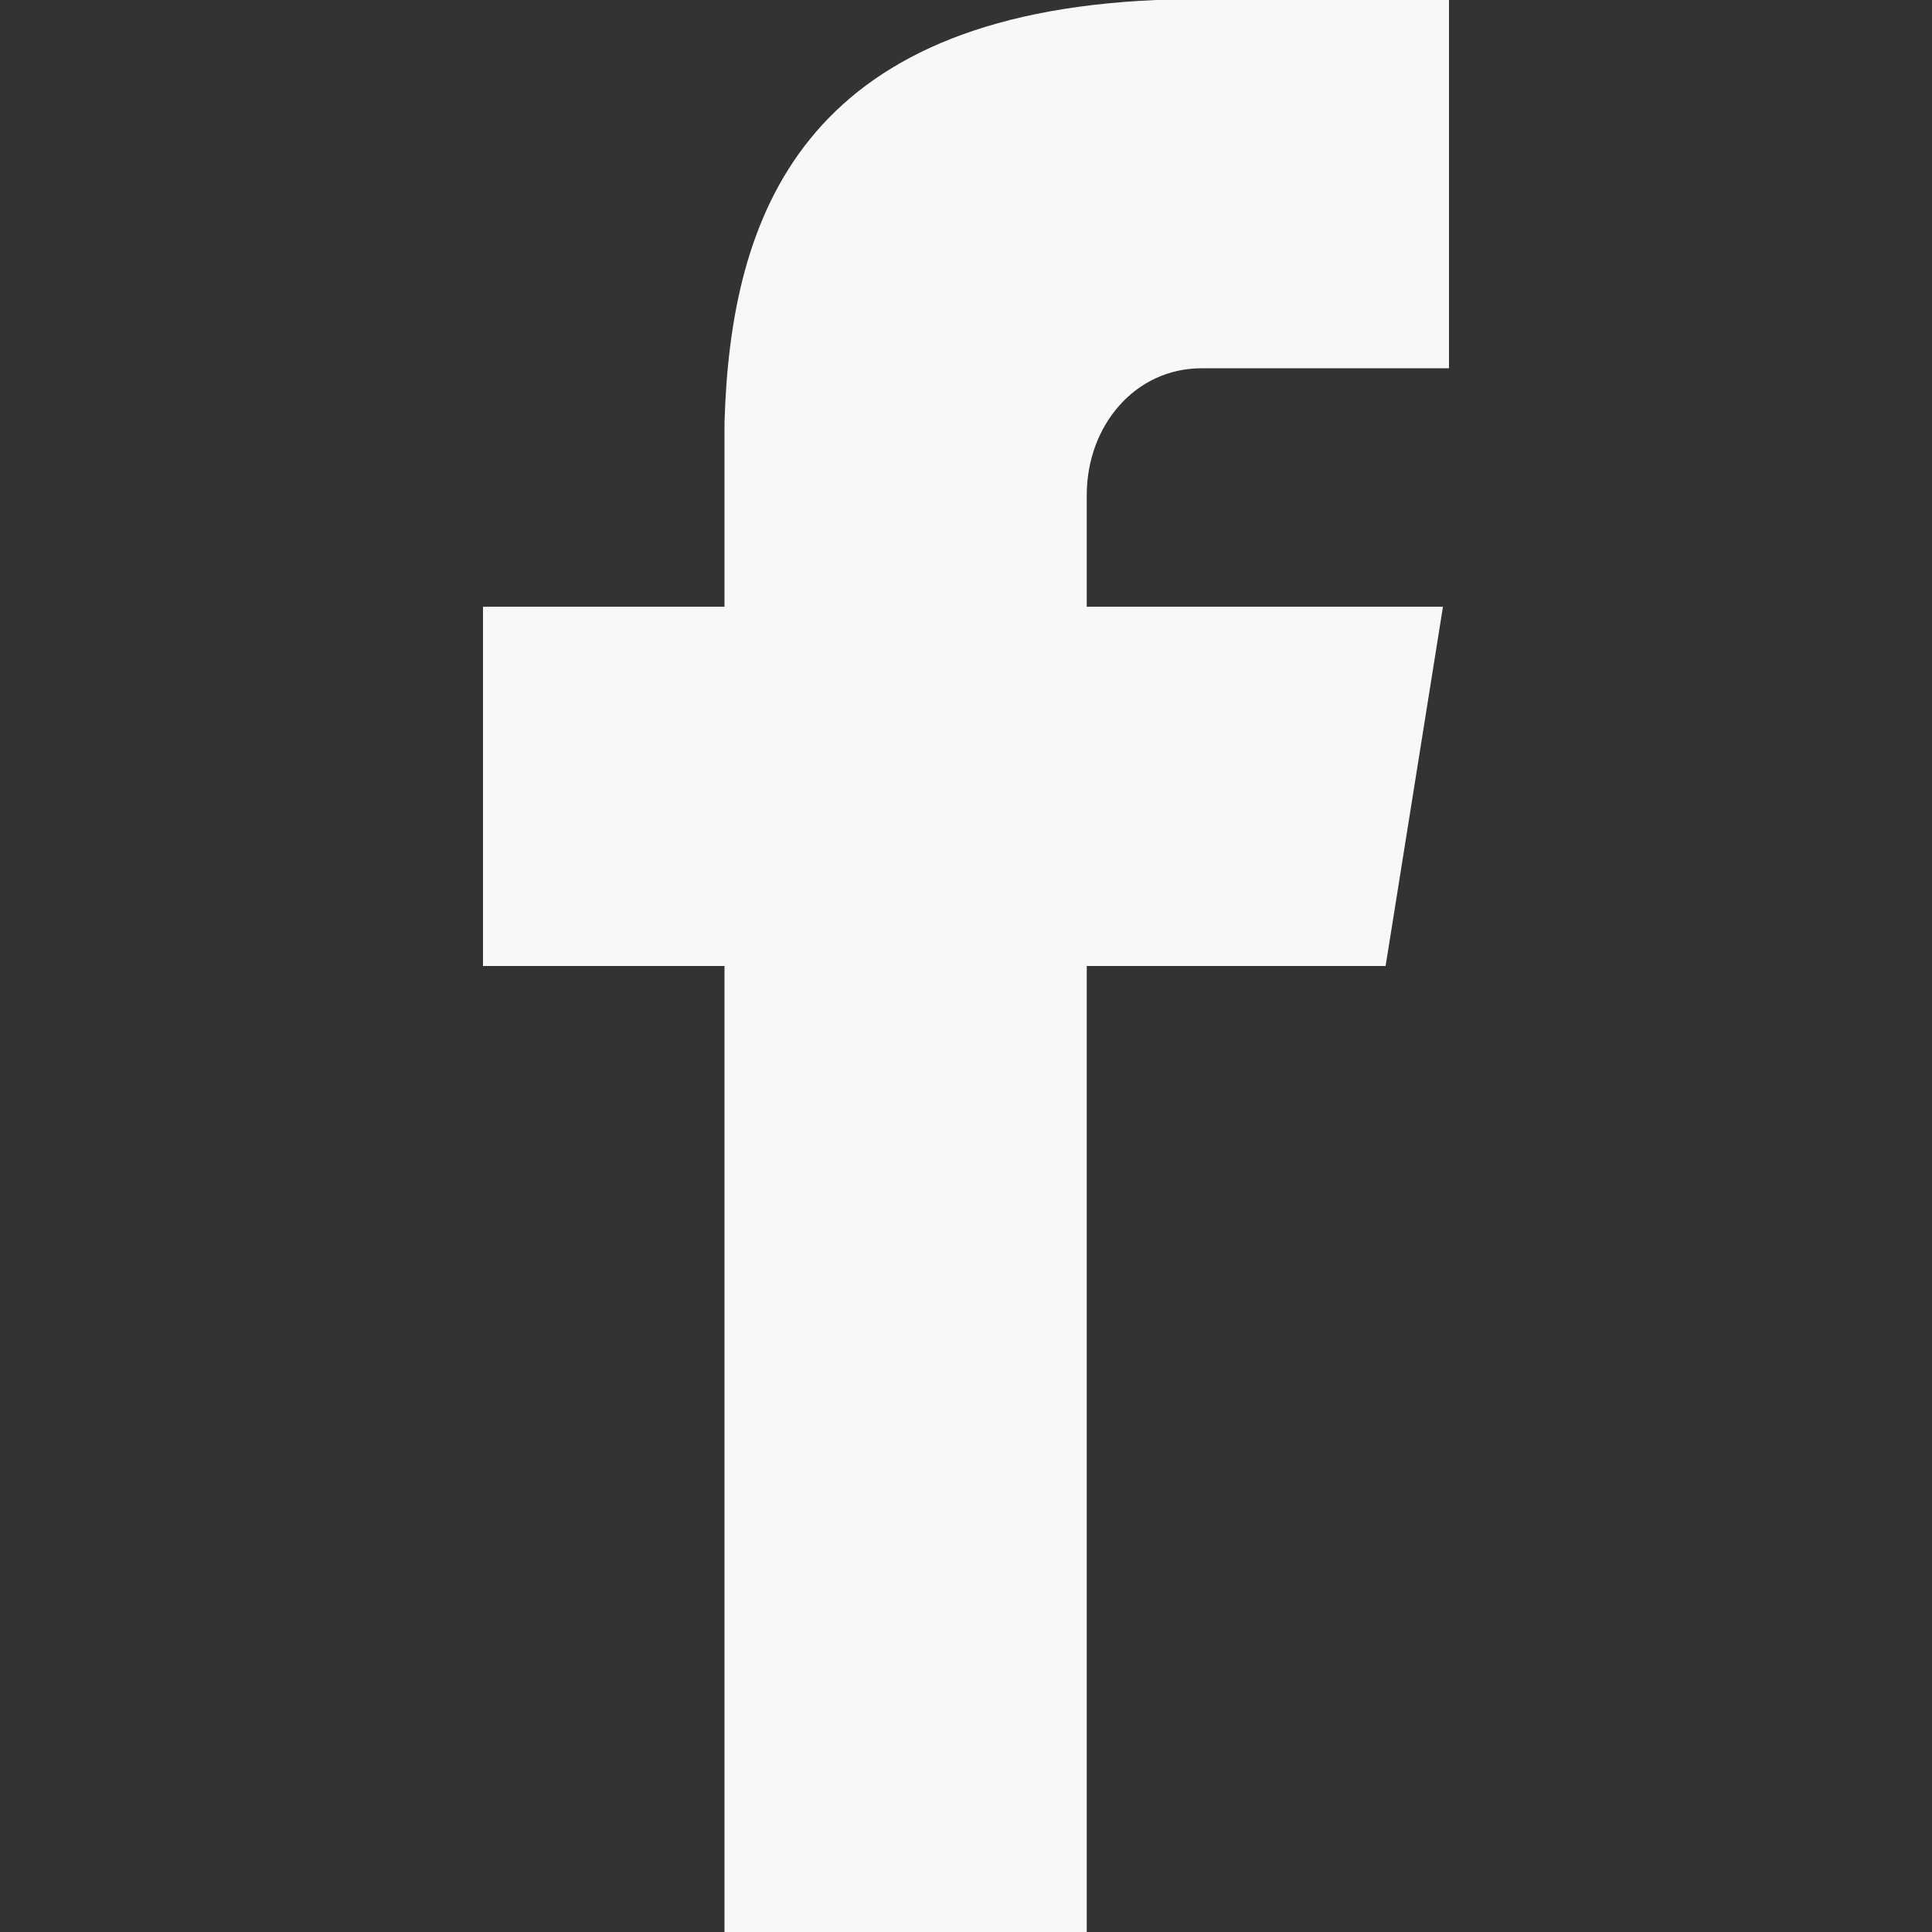
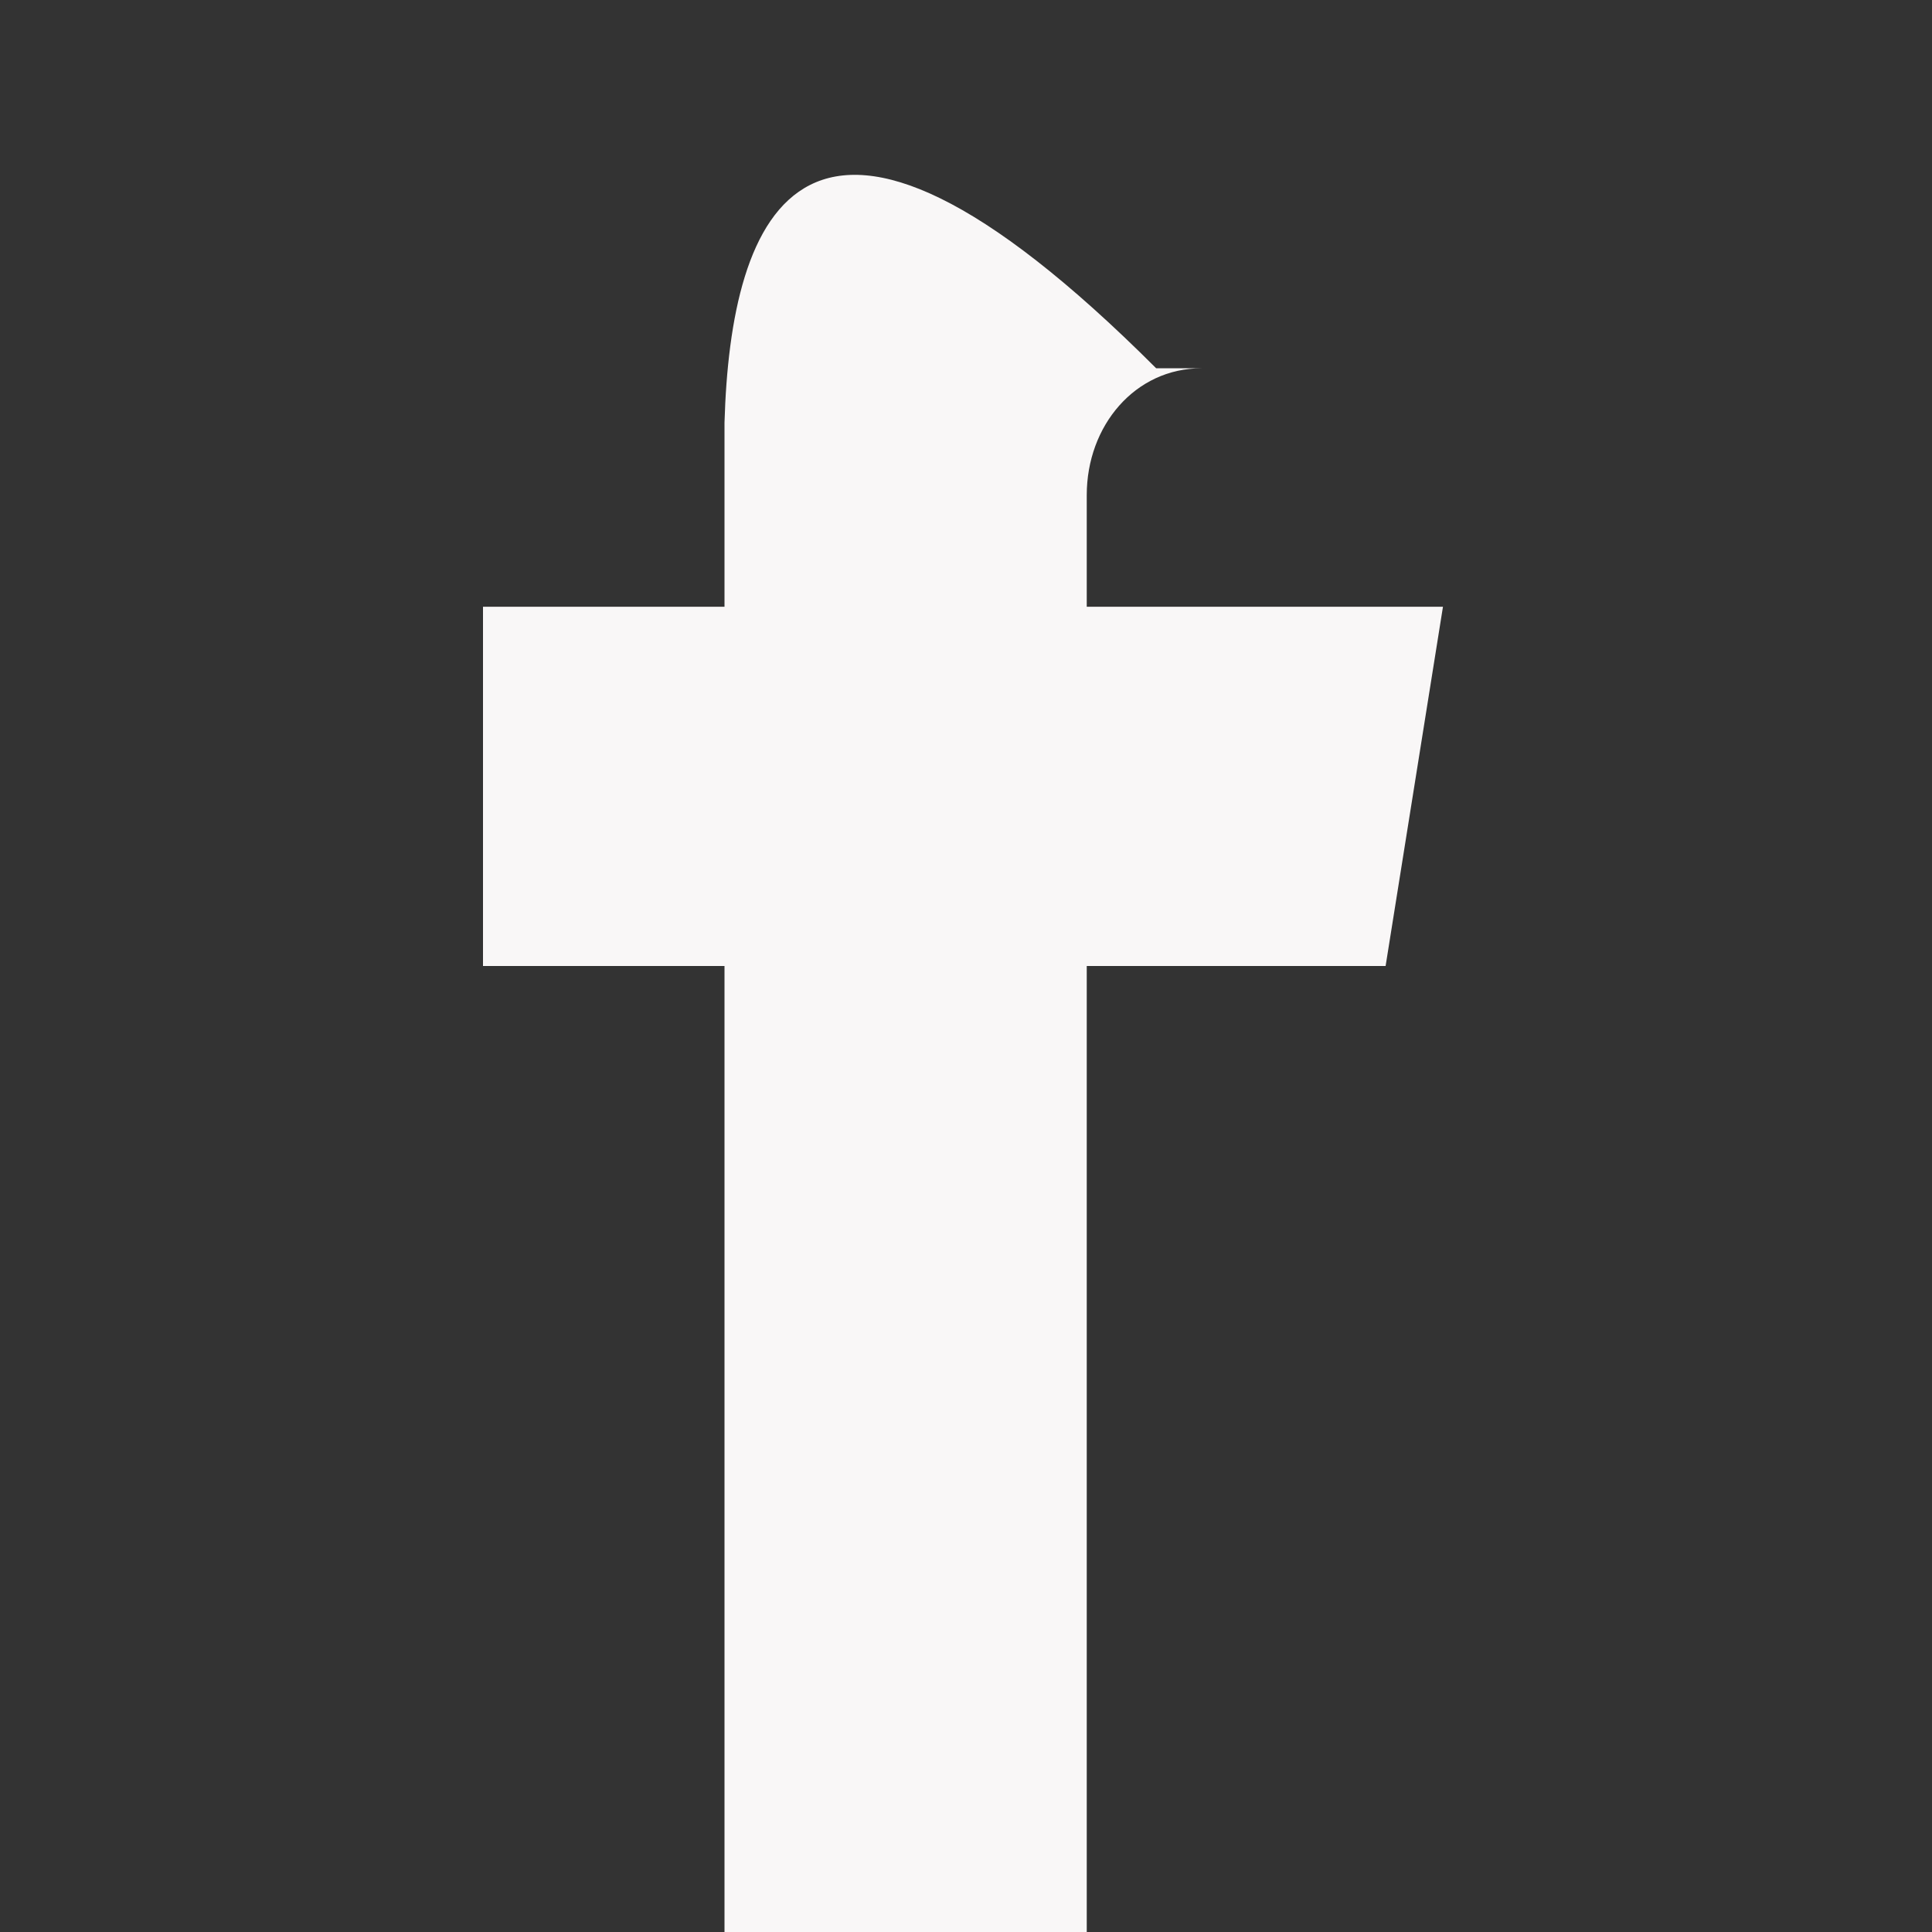
<svg xmlns="http://www.w3.org/2000/svg" width="16" height="16" viewBox="0 0 16 16" fill="none">
  <rect x="0" y="0" width="16" height="16" fill="#333333" stroke="none" />
-   <path d="M9.95 3.05H12V0H9.575C6.65 0.125 6.05 1.775 6 3.5V5.025H4V8H6V16H9V8H11.475L11.95 5.025H9V4.1C9 3.525 9.4 3.05 9.95 3.05Z" fill="#F9F7F7" />
+   <path d="M9.95 3.05H12H9.575C6.65 0.125 6.05 1.775 6 3.5V5.025H4V8H6V16H9V8H11.475L11.95 5.025H9V4.1C9 3.525 9.4 3.05 9.95 3.05Z" fill="#F9F7F7" />
</svg>